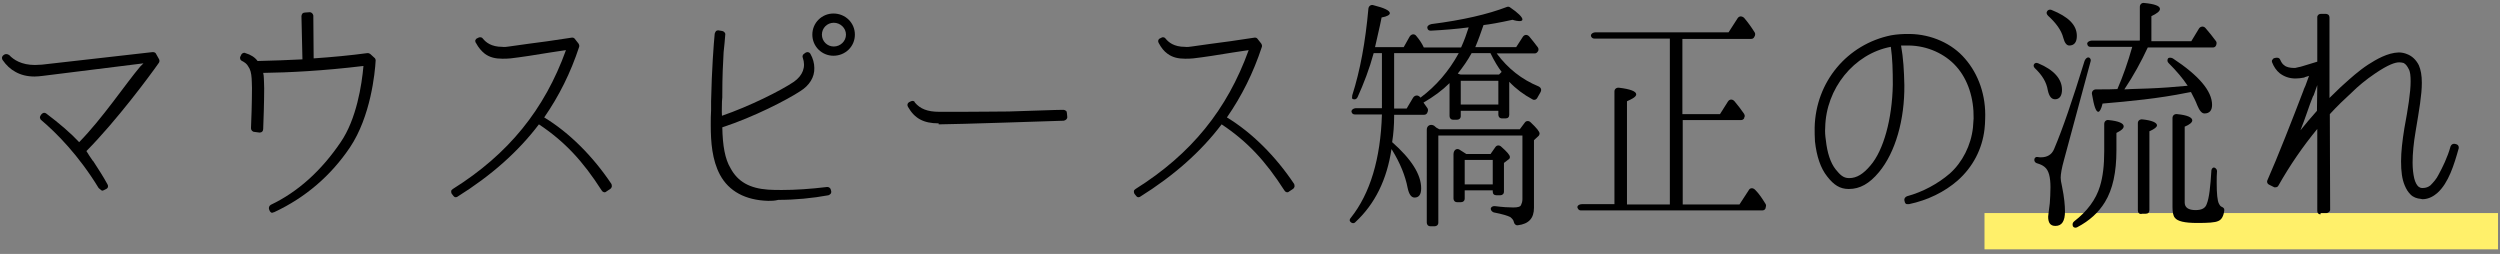
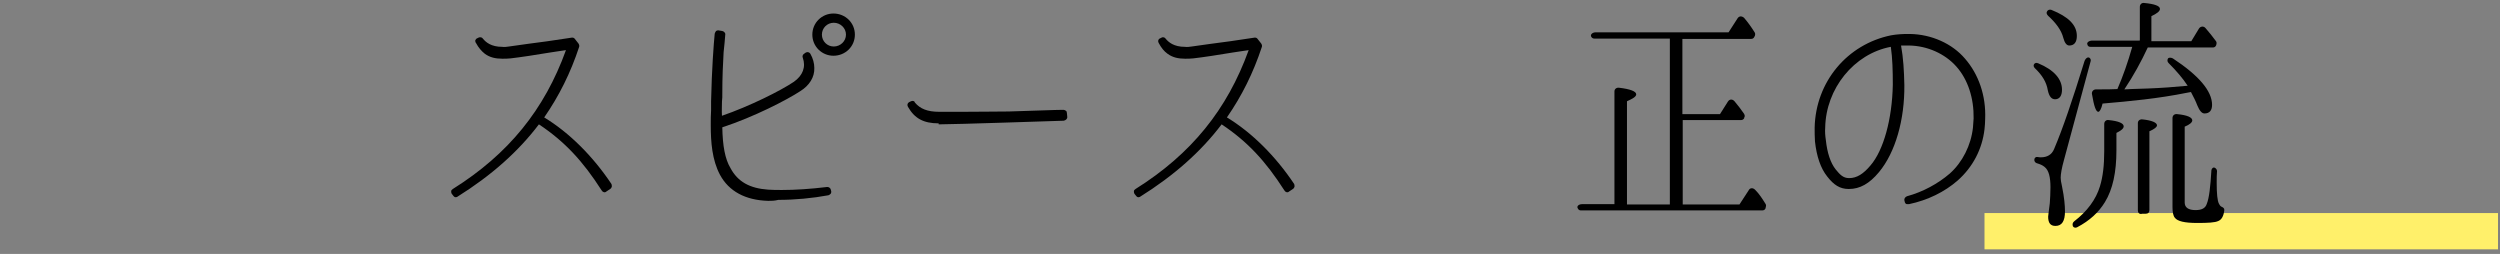
<svg xmlns="http://www.w3.org/2000/svg" version="1.1" id="レイヤー_1" x="0px" y="0px" width="758px" height="77px" viewBox="0 0 758 77" style="enable-background:new 0 0 758 77;" xml:space="preserve">
  <rect x="0" y="0" width="758" height="77" fill="#808080" stroke="none" />
  <style type="text/css">
	.st0{fill:none;stroke:#FFF06A;stroke-width:11;stroke-miterlimit:10;}
</style>
  <g>
    <line class="st0" x1="601.7" y1="70.1" x2="757.4" y2="70.1" />
    <g>
      <g>
-         <path d="M29.9,57c-6.1-10-12.8-16.7-17.4-20.6c-0.2-0.1-0.3-0.4-0.4-0.7c0-0.3,0.1-0.6,0.3-0.8l0.2-0.3c0.2-0.2,0.5-0.4,0.8-0.4     c0.2,0,0.5,0.1,0.6,0.2c4,3,7.6,6.1,10,8.7c7-7.1,14.1-17.7,18.5-22.9l1-1l-30.5,3.8c-0.9,0.1-1.7,0.2-2.5,0.2     c-2.3,0-4.2-0.5-5.8-1.4c-1.5-0.8-2.8-2-3.9-3.6c-0.2-0.3-0.2-0.6-0.2-0.8c0.1-0.3,0.2-0.5,0.5-0.7l0.3-0.2     c0.2-0.1,0.4-0.1,0.6-0.1s0.5,0.1,0.8,0.3c1.3,1.4,3.7,3,7.8,3c0.7,0,1.3-0.1,2.1-0.1l33.5-3.8c0.1,0,0.1,0,0.2,0     c0.4,0,0.8,0.2,0.9,0.5l0.9,1.6c0.2,0.3,0.2,0.8,0,1.1c-2.8,4-12.8,17.5-22,26.8c0.6,1,1.2,1.9,1.9,2.9l0.1,0.1l0.1,0.1     c1.4,2.2,2.9,4.4,4.3,7c0.3,0.5,0.2,1.1-0.4,1.4l-0.8,0.4c-0.2,0.1-0.3,0.1-0.5,0.1C30.5,57.5,30.2,57.3,29.9,57z" />
-         <path d="M82.4,64.5c-0.3-0.1-0.5-0.3-0.6-0.5l-0.2-0.5c-0.2-0.5,0-1.1,0.5-1.4c8.2-3.9,15.3-10.3,21.2-19     c4.8-7,6.4-17.4,6.9-23.1c-12.4,1.5-22.8,2-30.4,2.1c0.1,0.5,0.2,1,0.2,1.6c0,0.7,0.1,1.7,0.1,3.1c0,4.1-0.2,10-0.3,12.3     c0,0.3-0.1,0.6-0.3,0.8c-0.2,0.2-0.5,0.3-0.8,0.3L77.2,40c-0.6,0-1.1-0.5-1.1-1.1c0.1-1.9,0.3-8.1,0.3-12.2     c0-1.3-0.1-2.3-0.1-2.9c-0.1-1.6-0.4-2.8-1-3.6c-0.4-0.8-1.1-1.3-1.9-1.7c-0.5-0.2-0.8-0.8-0.5-1.4l0.2-0.4     c0.1-0.4,0.6-0.7,1-0.7c0.2,0,0.2,0.1,0.3,0.1c1.7,0.5,2.9,1.3,3.7,2.4c4.9-0.1,9.3-0.3,13.6-0.5L91.4,4.9c0-0.3,0.1-0.5,0.3-0.8     c0.2-0.2,0.5-0.3,0.8-0.3l1.4-0.1c0.6,0,1,0.5,1.1,1l0.1,13c5.8-0.4,11.1-0.9,16.3-1.6c0.1,0,0.1,0,0.2,0c0.2,0,0.4,0.1,0.7,0.3     l1.2,1.1c0.2,0.1,0.4,0.5,0.4,0.8c-0.2,3.8-1.5,17-7.8,26.4c-5.8,8.6-13.5,15.2-22.9,19.6c-0.1,0.1-0.3,0.1-0.5,0.1     C82.6,64.6,82.4,64.6,82.4,64.5z" />
        <path d="M137.4,59.3l-0.4-0.5c-0.2-0.3-0.2-0.6-0.2-0.8c0-0.3,0.2-0.5,0.5-0.7c16.9-10.6,27.8-24.1,34.3-42.1     c-1.2,0.2-2.9,0.4-4.7,0.7c-4.1,0.7-9.4,1.5-12.1,1.8c-0.9,0.1-1.7,0.1-2.4,0.1h-0.1c-2.1,0-3.8-0.4-5.3-1.5     c-1-0.8-1.9-1.8-2.7-3.3c-0.2-0.2-0.2-0.5-0.2-0.8c0.2-0.3,0.3-0.5,0.6-0.6l0.4-0.2c0.2-0.1,0.3-0.1,0.5-0.1     c0.3,0,0.6,0.1,0.8,0.4c0.9,1.1,2.5,2.5,5.9,2.5c0.6,0.1,1.3,0,2-0.1c2.8-0.4,8.5-1.2,11.7-1.6c3.3-0.5,6.2-0.9,7.4-1.1     c0,0,0.1,0,0.1,0c0.3,0,0.6,0.1,0.8,0.4l1.1,1.4c0.2,0.3,0.3,0.7,0.2,1c-2.6,7.9-6.1,14.9-10.6,21.4c7.6,4.6,14.8,11.8,20.4,20.2     c0.1,0.2,0.1,0.5,0.1,0.8c-0.1,0.3-0.2,0.5-0.5,0.7l-1.2,0.8c-0.2,0.2-0.4,0.2-0.6,0.2c-0.1,0-0.1,0-0.2-0.1     c-0.2,0-0.4-0.2-0.6-0.5c-5.7-8.9-11.2-14.8-19-20c-6.3,8.3-14.4,15.5-24.8,22c-0.2,0.1-0.4,0.1-0.5,0.1     C137.9,59.8,137.6,59.6,137.4,59.3z" />
        <path d="M232.9,60.9C226,60.7,221,58,218.3,53c-2.4-4.5-2.8-9.9-2.8-15.1c0-1.6,0-3.1,0.1-4.4v-0.2c0-0.9,0-1.7,0-2.6     c0.2-9.5,0.8-17.5,1.1-20.5c0.1-0.3,0.2-0.5,0.4-0.8c0.2-0.1,0.4-0.2,0.6-0.2c0.1,0,0.1,0,0.1,0l1.2,0.2c0.5,0.1,1,0.6,0.9,1.1     c-0.1,1.6-0.3,3.4-0.5,5.3c-0.2,3.7-0.4,7.2-0.4,13.1v0.6c0,0.4-0.1,0.8-0.1,1.3c0,1.3-0.1,2.8,0,4.3c8.4-2.9,17.8-7.6,21.8-10.3     c2.7-1.9,3.7-4.5,2.7-7.3c-0.2-0.4,0-1,0.4-1.2l0.4-0.3c0.2-0.1,0.4-0.2,0.6-0.2c0.1,0,0.2,0,0.2,0c0.3,0.1,0.5,0.2,0.7,0.5     c0.8,1.4,1.2,2.9,1.2,4.3c0.1,2.8-1.5,5.3-4.2,7c-4.1,2.7-14.2,7.9-23.7,11c0.1,5.5,0.8,9.6,2.5,12.4c2.2,4.1,5.8,6.1,11.4,6.5     c1.3,0.1,2.7,0.1,4.2,0.1c4.1,0,8.6-0.3,13.6-0.9c0,0,0.1,0,0.2,0c0.4,0,0.9,0.3,1,0.8l0.1,0.4c0.1,0.3,0,0.6-0.1,0.8     c-0.2,0.2-0.4,0.4-0.7,0.5c-4.9,0.9-10.1,1.4-15.2,1.4C234.8,60.9,233.9,60.9,232.9,60.9z M246.3,10.5c0-3.6,2.9-6.4,6.4-6.4     c3.6,0,6.5,2.8,6.5,6.4c0,3.6-2.9,6.4-6.5,6.4C249.2,16.9,246.3,14.1,246.3,10.5z M249.2,10.5c0,2,1.6,3.6,3.6,3.6     c2,0,3.7-1.6,3.7-3.6s-1.7-3.6-3.7-3.6C250.8,6.9,249.2,8.5,249.2,10.5z" />
        <path d="M284.6,37.4c-4.6,0-7.3-1.5-9.3-5c-0.3-0.5-0.2-1.1,0.3-1.4l0.4-0.2c0.2-0.1,0.5-0.2,0.6-0.2c0.4,0,0.7,0.1,0.8,0.5     c1.6,1.9,3.8,2.8,7.4,2.8c0.5,0,1.1,0,1.8,0c1.3,0,3.1,0,5.2,0c5.6,0,10.4-0.1,14.1-0.1c7.3-0.2,14.1-0.5,16.5-0.5     c0.3,0,0.5,0.1,0.8,0.3c0.2,0.1,0.3,0.5,0.3,0.8l0.1,1.1c0,0.6-0.5,1-1.1,1.1c-3.3,0.1-32.8,1.1-37.6,1.1H284.6z" />
        <path d="M344.4,59.3l-0.4-0.5c-0.2-0.3-0.2-0.6-0.2-0.8c0-0.3,0.2-0.5,0.5-0.7c16.9-10.6,27.8-24.1,34.3-42.1     c-1.2,0.2-2.9,0.4-4.7,0.7c-4.1,0.7-9.4,1.5-12.1,1.8c-0.9,0.1-1.7,0.1-2.4,0.1h-0.1c-2.1,0-3.8-0.4-5.3-1.5     c-1.1-0.8-1.9-1.8-2.7-3.3c-0.1-0.2-0.2-0.5-0.1-0.8c0.1-0.3,0.3-0.5,0.6-0.6l0.4-0.2c0.1-0.1,0.3-0.1,0.4-0.1     c0.3,0,0.6,0.1,0.8,0.4c0.9,1.1,2.5,2.5,5.9,2.5c0.6,0.1,1.3,0,2-0.1c2.8-0.4,8.5-1.2,11.7-1.6c3.3-0.5,6.2-0.9,7.4-1.1     c0,0,0.1,0,0.1,0c0.3,0,0.6,0.1,0.8,0.4l1.1,1.4c0.2,0.3,0.3,0.7,0.2,1c-2.6,7.9-6.1,14.9-10.6,21.4c7.6,4.6,14.8,11.8,20.4,20.2     c0.1,0.2,0.1,0.5,0.1,0.8c-0.1,0.3-0.2,0.5-0.5,0.7l-1.2,0.8c-0.2,0.2-0.4,0.2-0.6,0.2c-0.1,0-0.1,0-0.2-0.1     c-0.2,0-0.4-0.2-0.6-0.5c-5.7-8.9-11.2-14.8-19-20c-6.3,8.3-14.4,15.5-24.8,22c-0.2,0.1-0.4,0.1-0.5,0.1     C344.9,59.8,344.6,59.6,344.4,59.3z" />
-         <path d="M432.8,32.8c0.2,0.3,0.2,0.7,0.1,1l-0.2,0.5c-0.2,0.3-0.5,0.5-0.9,0.5h-9.1v0.5c0,2.7-0.2,5.3-0.6,7.8     c5.8,5.1,8.8,9.8,8.8,14c0,1.9-0.7,2.8-2,2.8c-1,0-1.7-1-2.1-2.9c-0.7-3.7-2.3-7.6-4.7-11.5l-0.2-0.3c-1.4,9.3-5,16.6-10.9,22.1     c-0.4,0.5-1.1,0.5-1.6-0.1c-0.3-0.3-0.2-0.8,0.2-1.2c5.8-7.3,9-17.8,9.4-31.3h-8.2c-0.5,0-0.8-0.2-1-0.7     c-0.2-0.6,0.5-1.2,1.4-1.2h7.8V16.1h-2.5c-1.3,4.8-3,9.2-4.9,13.4c-0.3,0.6-0.9,0.8-1.5,0.5c-0.2-0.1-0.2-0.5-0.1-1.1     c2.4-7.5,4-16.2,4.9-26.3c0.1-0.8,0.8-1.3,1.6-1c3.2,0.8,4.9,1.6,4.9,2.4c0,0.5-0.8,1-2.5,1.3c-0.6,3.1-1.3,5.8-1.9,8.6l-0.1,0.4     h8.7l1.8-3.2c0.5-0.8,1.5-1,2.1-0.1c1,1.2,1.7,2.3,2.2,3.4h11.3c1-2.2,1.7-4.2,2.3-6.1c-3.8,0.5-7.6,0.8-11.5,1     c-0.5,0-0.9-0.2-1-0.7c-0.2-0.6,0.3-1.1,1.2-1.3c9.5-1.2,17.2-3,22.9-5.2c0.3-0.1,0.6-0.1,0.9,0.1c2.5,1.7,3.8,3,3.8,3.7     c0,0.4-0.4,0.5-1,0.5c-0.3,0-1.1-0.1-2-0.4c-4.1,0.9-7,1.4-8.8,1.6c-0.8,2.3-1.6,4.6-2.5,6.7h12.4l2-3.1c0.5-0.8,1.4-0.8,2-0.1     c0.9,1.1,1.8,2.2,2.6,3.3c0.2,0.3,0.2,0.7,0.1,1l-0.2,0.3c-0.2,0.3-0.5,0.5-0.9,0.5h-11.5c3.4,4.6,7.6,7.9,12.7,10     c0.8,0.4,1,1.1,0.5,1.9c-0.2,0.4-0.5,0.9-0.8,1.4c-0.3,0.7-1,1-1.6,0.6c-2.6-1.4-4.9-3.1-7-5.3v10c0,0.7-0.4,1.1-1.1,1.1h-1.1     c-0.7,0-1.1-0.5-1.1-1.1v-1.2h-11.4v1.6c0,0.7-0.5,1.1-1.1,1.1h-1.2c-0.7,0-1.1-0.5-1.1-1.1v-10c-2.2,2.2-4.8,4.1-7.9,5.9     L432.8,32.8z M422.7,16.1v16.8h3.8l1.9-3.2c0.5-0.9,1.6-1,2.2-0.2l0.1,0.1c4.7-3.5,8.6-8,11.6-13.5H422.7z M435.5,38.7l0.9,0.5     h24.4l1.5-2c0.4-0.6,1.2-0.7,1.8-0.1c1.8,1.7,2.7,2.8,2.7,3.4c0,0.2-0.1,0.4-0.2,0.6c-0.1,0.1-0.1,0.1-0.1,0.1l-1.4,1.3V63     c0,3.2-1.6,4.9-4.9,5.3c-0.6,0.1-1.1-0.4-1.2-1c-0.1-0.6-0.6-1.1-1.1-1.5c-0.8-0.4-2.4-0.9-5-1.4c-0.5-0.2-0.9-0.6-0.9-1.1     c0-0.5,0.6-0.9,1.3-0.8c2.3,0.3,4.1,0.4,5.5,0.4c1.4,0,2.2-0.2,2.4-0.8c0.2-0.4,0.4-1,0.4-1.7V41.1h-25.5v26.4     c0,0.7-0.5,1.1-1.1,1.1h-1.3c-0.7,0-1.1-0.5-1.1-1.1V39.3c0-1.2,1.1-1.8,2.2-1.2L435.5,38.7z M452,46.6l1.4-2     c0.4-0.6,1.2-0.7,1.8-0.1c1.7,1.5,2.6,2.5,2.6,3.1c0,0.3-0.1,0.6-0.5,0.8l-1.3,1v8.7c0,0.7-0.5,1.1-1.1,1.1h-1.2     c-0.7,0-1.1-0.4-1.1-1.1v-0.4h-8.5v2.5c0,0.7-0.5,1.1-1.1,1.1h-1.2c-0.7,0-1.1-0.5-1.1-1.1V46.8c0-1.2,0.8-1.9,1.7-1.5     c0.6,0.4,1.3,0.8,2.2,1.4H452z M446.2,16.1c-1.2,2.2-2.6,4.2-4.2,6.2l0.5,0.2l0.4,0.1h11.6l0.8-0.8c-1-1.3-2.2-3.2-3.4-5.7H446.2     z M454.3,24.5h-11.4v7.2h11.4V24.5z M452.6,48.5h-8.5v7.4h8.5V48.5z" />
        <path d="M510.2,36.4V62h17.2l2.8-4.3c0.4-0.8,1.3-0.8,1.9-0.2l0.2,0.2c1.1,1.1,2,2.5,3,4.1c0.2,0.3,0.2,0.6,0.1,0.9l-0.1,0.5     c-0.2,0.4-0.5,0.6-1,0.6h-55c-0.5,0-0.8-0.3-1-0.8c-0.2-0.6,0.5-1.1,1.4-1.1h9.8V27.7c0-0.7,0.6-1.2,1.4-1.1     c3.4,0.4,5.2,1.1,5.2,2c0,0.7-1,1.3-2.8,2.1V62h13V11.7h-22.9c-0.4,0-0.8-0.2-1-0.7c-0.2-0.6,0.5-1.2,1.4-1.2h40.3l2.7-4.2     c0.5-0.8,1.3-0.8,2-0.2c1.2,1.4,2.2,2.8,3.2,4.4c0.2,0.3,0.2,0.6,0.1,1l-0.2,0.4c-0.2,0.4-0.5,0.6-1,0.6h-20.8v22.8h11.4l2.4-3.8     c0.5-0.8,1.4-0.8,2-0.1c1.1,1.3,2,2.5,2.9,3.8c0.2,0.4,0.3,0.8,0.1,1l-0.1,0.4c-0.2,0.3-0.5,0.5-0.9,0.5H510.2z" />
        <path d="M577.9,61.8c-0.2-0.1-0.4-0.5-0.4-0.7l-0.1-0.4c-0.1-0.5,0.3-1,0.8-1.2c4.8-1.3,9.4-3.8,13-6.9c3.8-3.4,6.4-8.5,7-13.9     c0.1-0.9,0.1-1.9,0.2-2.8c0.1-6.1-1.7-11.8-5.3-15.8c-3.4-3.8-8.7-6.2-14.2-6.3c0,0-0.2,0-0.2,0c-0.6,0-1.7,0-2.3,0     c0.7,3.9,0.9,7.6,1,12c0.1,10.5-2.7,20.4-7.7,26.4c-2.9,3.5-5.8,5.1-9.1,5.1h-0.1c-2.6,0-4.5-1.2-6.5-3.8     c-2-2.5-3.2-6.1-3.7-10.6c-0.1-1.4-0.1-2.8-0.1-4.2c0.3-13.9,9.9-25.3,23.2-28c1.7-0.3,3.4-0.4,5.1-0.4c0.2,0,0.4,0,0.6,0     c6.5,0.1,12.8,2.9,16.7,7.5c4.1,4.7,6.4,11.2,6.1,18.3c0,1-0.1,2.1-0.2,3.1c-0.7,6-3.5,11.4-8.1,15.5c-4,3.5-9.1,6-14.8,7.2     c-0.1,0-0.1,0-0.2,0C578.3,61.9,578,61.9,577.9,61.8z M573.3,14.2c-11.2,2.1-19.7,12.7-19.9,24.5c-0.1,1.2,0,2.5,0.2,3.8     c0.4,3.8,1.4,6.9,3,8.9c1.3,1.6,2.3,2.6,4,2.6h0.1c2.3,0,4.3-1.3,6.4-3.8c4-4.6,6.6-14.1,6.8-24.5     C573.9,21.4,573.8,17.7,573.3,14.2L573.3,14.2z" />
        <path d="M618,19.2c4.8,2,7.2,4.8,7.2,8c0,1.9-0.8,2.9-2.1,2.9c-1.1,0-1.8-0.9-2.2-2.7c-0.4-2.5-1.7-4.6-3.9-6.7     c-0.4-0.4-0.5-0.8-0.3-1.2C617,19,617.5,19,618,19.2z M633.9,18.5l-8.1,30c-0.7,2.5-1,4.3-1,5.4c0,0.5,0.1,1.4,0.4,2.6     c0.7,3.4,0.9,5.9,0.9,7.6c0,2.9-0.9,4.4-2.9,4.4c-1.5,0-2.2-0.9-2.2-2.8c0-0.3,0.2-1.6,0.5-4.1c0.1-1.5,0.2-3.1,0.2-4.8     c0-3.1-0.5-5.2-1.8-6.2c-0.6-0.5-1.3-0.8-2.3-1.1c-0.4-0.1-0.8-0.5-0.8-1c0-0.6,0.4-1,1-0.9c0.4,0.1,0.7,0.1,1,0.1     c1.9,0,3.3-0.8,4-2.5c2.6-6.1,5.6-14.9,9.2-26.6c0.3-0.9,1-1.4,1.5-1.1C633.8,17.7,634,18.1,633.9,18.5z M622,3     c5.2,2.1,7.7,4.6,7.7,7.9c0,1.9-0.8,2.9-2.3,2.9c-0.8,0-1.4-0.8-1.8-2.3c-0.6-2.4-2.3-4.6-4.6-6.7c-0.5-0.5-0.6-1-0.3-1.4     C620.9,3,621.5,2.8,622,3z M628.9,67.1c3.9-3,6.6-6.6,7.8-10.6c0.9-2.9,1.3-6.4,1.3-10.6v-8.3c0-0.8,0.6-1.3,1.3-1.2     c3.1,0.3,4.6,1,4.6,1.9c0,0.7-0.8,1.3-2.2,2v5.3c0,6.6-1.1,11.8-3.5,15.7c-1.9,3.1-4.6,5.6-8.4,7.6c-0.5,0.3-1.1,0.1-1.3-0.3     C628.3,68,628.4,67.5,628.9,67.1z M648.8,12.5V2.1c0-0.8,0.6-1.3,1.3-1.2c3.2,0.3,4.8,0.9,4.8,1.8c0,0.7-0.9,1.4-2.6,2.2v7.6     h12.1l2.3-3.8c0.4-0.7,1.4-0.9,2-0.2c1.1,1.3,2.2,2.6,3.2,4c0.2,0.3,0.2,0.6,0.1,1l-0.1,0.3c-0.2,0.4-0.5,0.6-1,0.6h-19.7     c-2,4.3-4.3,8.5-7.1,12.7c0.8,0,1.4-0.1,2-0.1c3.4-0.1,7.1-0.2,11.2-0.5l6-0.5c-1.5-2.3-3.5-4.6-5.8-6.9     c-0.4-0.4-0.4-0.9-0.2-1.3c0.2-0.4,0.9-0.4,1.5-0.1c7.9,5.2,11.9,9.9,11.9,14.1c0,1.7-0.8,2.6-2.3,2.6c-0.8,0-1.5-0.8-2.2-2.5     c-0.4-1.1-1.1-2.5-1.9-4l-1.1,0.2c-8.9,1.8-17.5,2.6-25.7,3.3c-0.4,1.7-0.9,2.5-1.3,2.5c-0.7,0-1.3-1.7-1.9-5.3     c-0.2-0.8,0.4-1.5,1.2-1.5c2.9,0,5.1,0,6.5-0.1c1.7-3.9,3.2-8.2,4.5-12.8h-12.7c-0.4,0-0.8-0.2-0.9-0.7c-0.3-0.6,0.5-1.2,1.5-1.2     H648.8z M649.3,64.9c-0.7,0-1.1-0.4-1.1-1.1V37.3c0-0.7,0.6-1.2,1.4-1.1c2.9,0.3,4.4,1,4.4,1.8c0,0.5-0.7,1.1-2.3,1.8v23.9     c0,0.7-0.4,1.1-1.1,1.1H649.3z M672.2,51.9c-0.1,1.1-0.1,2.2-0.1,3.5c0,3.3,0.2,5.5,0.7,6.4c0.2,0.4,0.4,0.7,0.8,0.9     c0.5,0.2,0.9,0.5,0.8,1.1c-0.2,1.7-0.8,2.8-1.8,3.2c-1,0.5-3.2,0.6-6.4,0.6c-3.8,0-6-0.5-6.8-1.6c-0.5-0.6-0.7-1.7-0.7-3.2V35.8     c0-0.8,0.6-1.3,1.4-1.2c3.1,0.3,4.6,1,4.6,1.9c0,0.6-0.8,1.3-2.3,1.9v23c0,1.5,1.1,2.3,3.3,2.3c1.9,0,3-0.6,3.4-1.9     c0.7-1.7,1.1-5.1,1.4-10.2c0.1-0.6,0.6-1,1.1-0.7C671.9,51.1,672.2,51.4,672.2,51.9z" />
-         <path d="M703.6,65c-0.6,0-1-0.4-1-1V39.1c-4.3,5.2-8.3,11-11.8,17.2c-0.2,0.4-0.6,0.5-1,0.5c-0.2,0-0.3,0-0.4-0.1L688,56     c-0.5-0.2-0.8-0.8-0.5-1.4c2.9-6.5,7.8-19,11-27.4v-0.1L699,26c0.4-1.1,0.8-2.1,1.1-3l-1.3,0.4l-0.1,0.1c-1,0.2-1.9,0.3-2.7,0.3     c-1.9,0-3.5-0.6-4.8-1.6c-1-0.8-1.8-2-2.3-3.3c-0.1-0.3-0.1-0.6,0.1-0.8c0.2-0.3,0.4-0.5,0.7-0.5l0.4-0.1c0.1,0,0.2,0,0.3,0     c0.5,0,0.8,0.2,1,0.7c0.3,0.7,0.7,1.3,1.2,1.6c0.5,0.5,1.7,0.8,2.9,0.8c0.1,0,0.3,0,0.4,0c0.4-0.1,0.8-0.2,1.3-0.3h0.1     c0.2-0.1,0.5-0.1,0.7-0.2l4.6-1.4V5.2c0-0.6,0.5-1,1.1-1h1.5c0.3,0,0.5,0.1,0.8,0.3c0.2,0.2,0.3,0.5,0.3,0.8v24.4     c1.5-1.4,2.9-2.9,4.4-4.2c1.9-1.7,4.4-4,7.3-5.9c2.5-1.6,5.9-3.6,9.3-3.7c0.9,0,1.8,0.2,2.5,0.5c1.6,0.6,2.8,1.8,3.6,3.4     c0.6,1.4,0.9,3.1,0.9,5.3c0,3.7-0.8,8.2-1.9,14.8c-0.6,3.5-0.9,6.7-0.9,9.4c0,1.9,0.2,3.5,0.5,4.8c0.3,1.2,0.8,2.1,1.3,2.5     c0.3,0.2,0.6,0.4,1.1,0.4c0.1,0,0.2,0,0.2,0c0.9,0,1.7-0.3,2.3-0.8c0.8-0.8,1.9-2,2.5-3.3c1.1-2,2.7-5.2,3.6-8.5     c0.2-0.5,0.6-0.8,1-0.8c0.1,0,0.1,0,0.2,0l0.5,0.1c0.2,0.1,0.5,0.2,0.6,0.4c0.2,0.3,0.2,0.5,0.2,0.8c-1.4,5-3.1,10.6-6.5,13.6     c-0.9,0.8-2.5,1.9-4.5,1.9c-0.2,0-0.4-0.1-0.5-0.1c-1.2-0.1-2.3-0.5-3.1-1.3c-0.8-0.8-1.3-1.6-1.8-2.8c-0.8-1.9-1.1-4.2-1.1-7.3     c0-2.9,0.4-6.3,1-10c1.1-5.9,1.9-10.9,1.9-14.2c0-1.6-0.1-3-0.6-3.8c-0.4-0.8-0.8-1.4-1.5-1.8c-0.4-0.1-0.8-0.2-1.3-0.2h-0.1     c-1.1,0-3.2,0.6-7.3,3.4c-2.7,1.8-5.3,4-6.9,5.6c-2.3,2.1-4.6,4.3-6.8,6.7l0.1,29c0,0.3-0.2,0.6-0.4,0.7     c-0.2,0.2-0.5,0.3-0.7,0.3H703.6z M701.5,28.9l-0.2,0.3c-0.6,1.5-1.2,3.1-1.8,4.9c-0.6,1.8-1.3,3.6-2,5.4c1.6-2,3.3-4,5-5.9     l0.1-7.8L701.5,28.9z" />
      </g>
    </g>
  </g>
</svg>